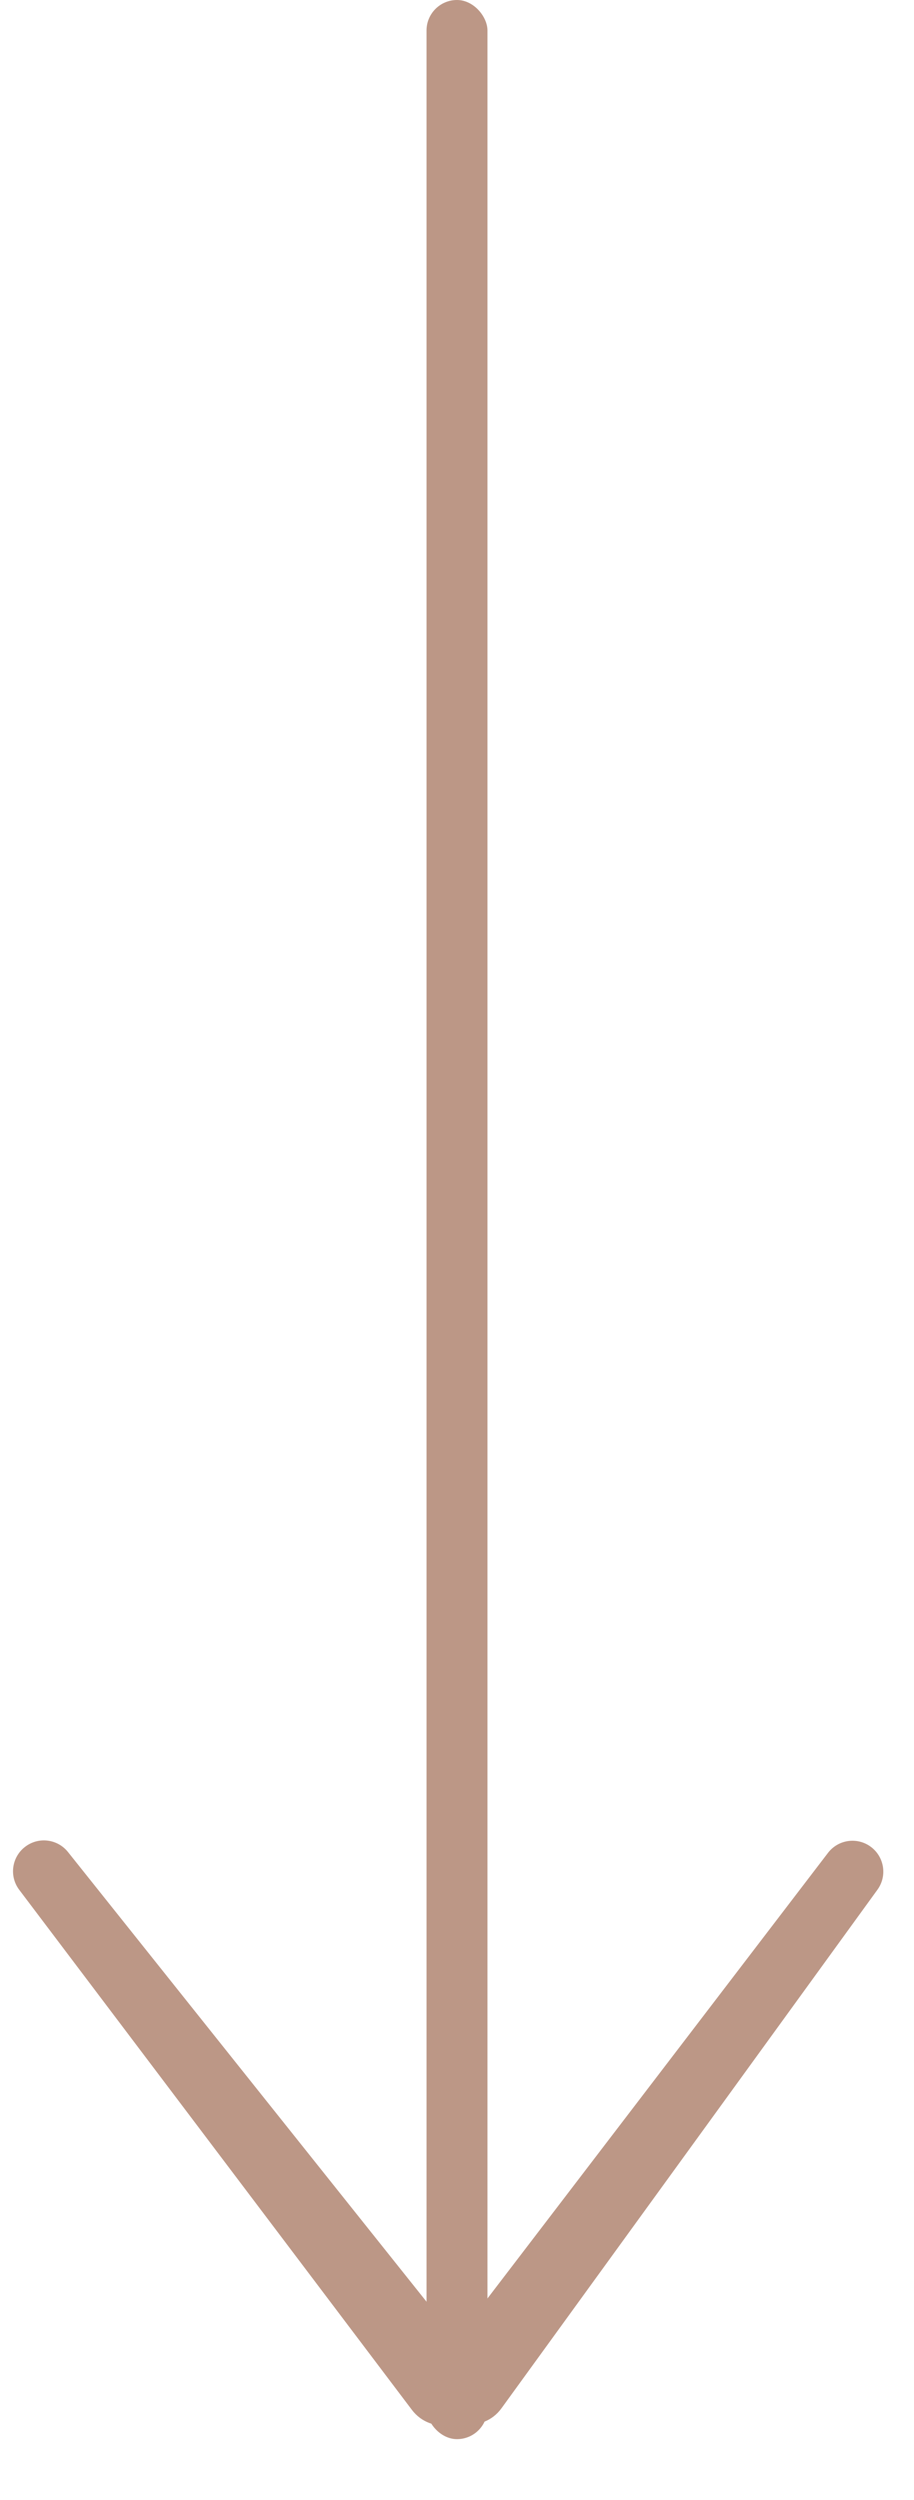
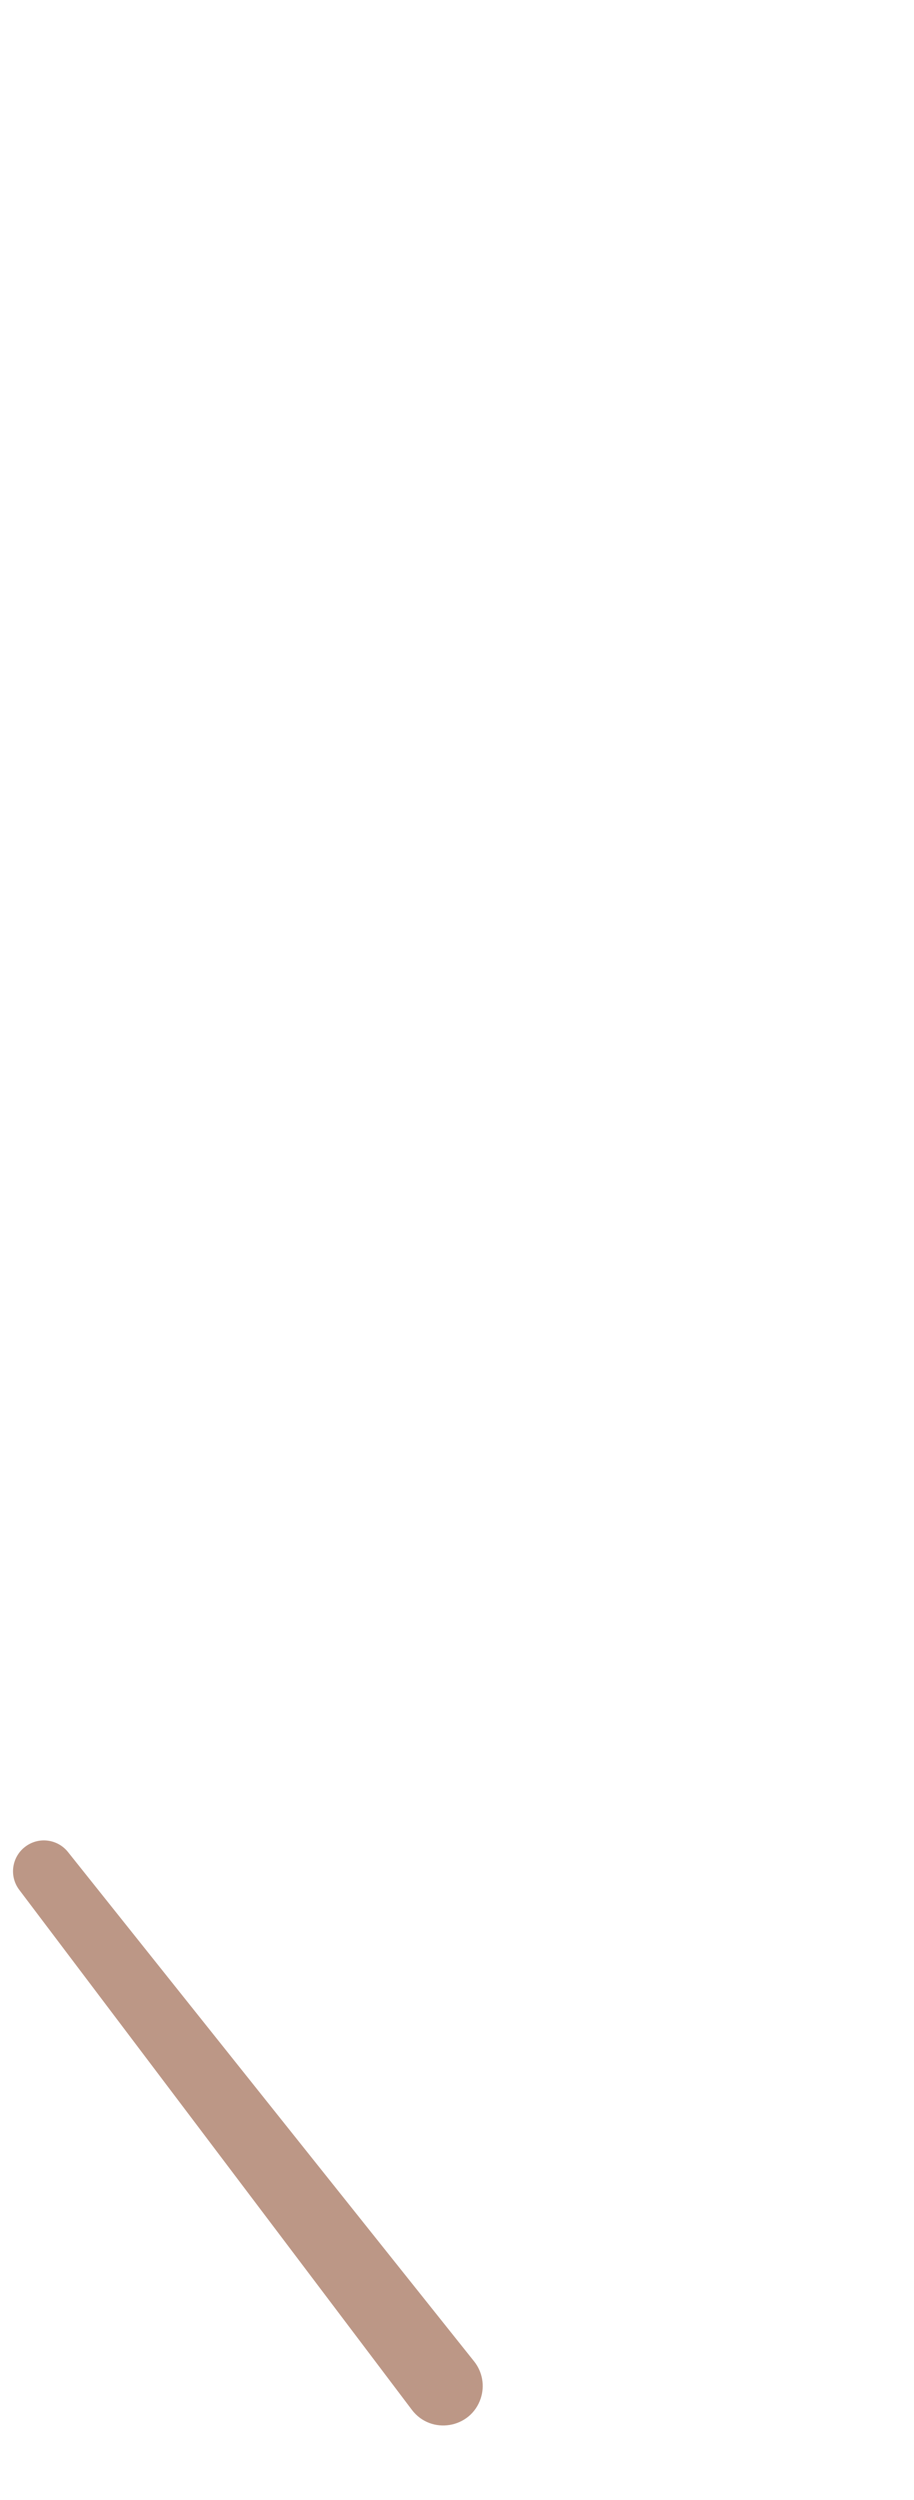
<svg xmlns="http://www.w3.org/2000/svg" width="15" height="41" viewBox="0 0 15 41" fill="none">
-   <rect x="7" width="1" height="40" rx="0.5" fill="#BC9786" />
  <path d="M0.316 30.992C0.143 30.763 0.195 30.437 0.43 30.273V30.273C0.649 30.119 0.949 30.163 1.116 30.372L7.781 38.725C7.918 38.897 7.958 39.126 7.889 39.333V39.333C7.724 39.828 7.073 39.934 6.759 39.519L0.316 30.992Z" fill="#BC9786" />
-   <path d="M13.588 30.386C13.753 30.17 14.058 30.123 14.28 30.278V30.278C14.512 30.441 14.566 30.761 14.4 30.99L8.23 39.494C7.925 39.915 7.271 39.814 7.107 39.321V39.321C7.04 39.12 7.077 38.899 7.206 38.731L13.588 30.386Z" fill="#BC9786" />
</svg>